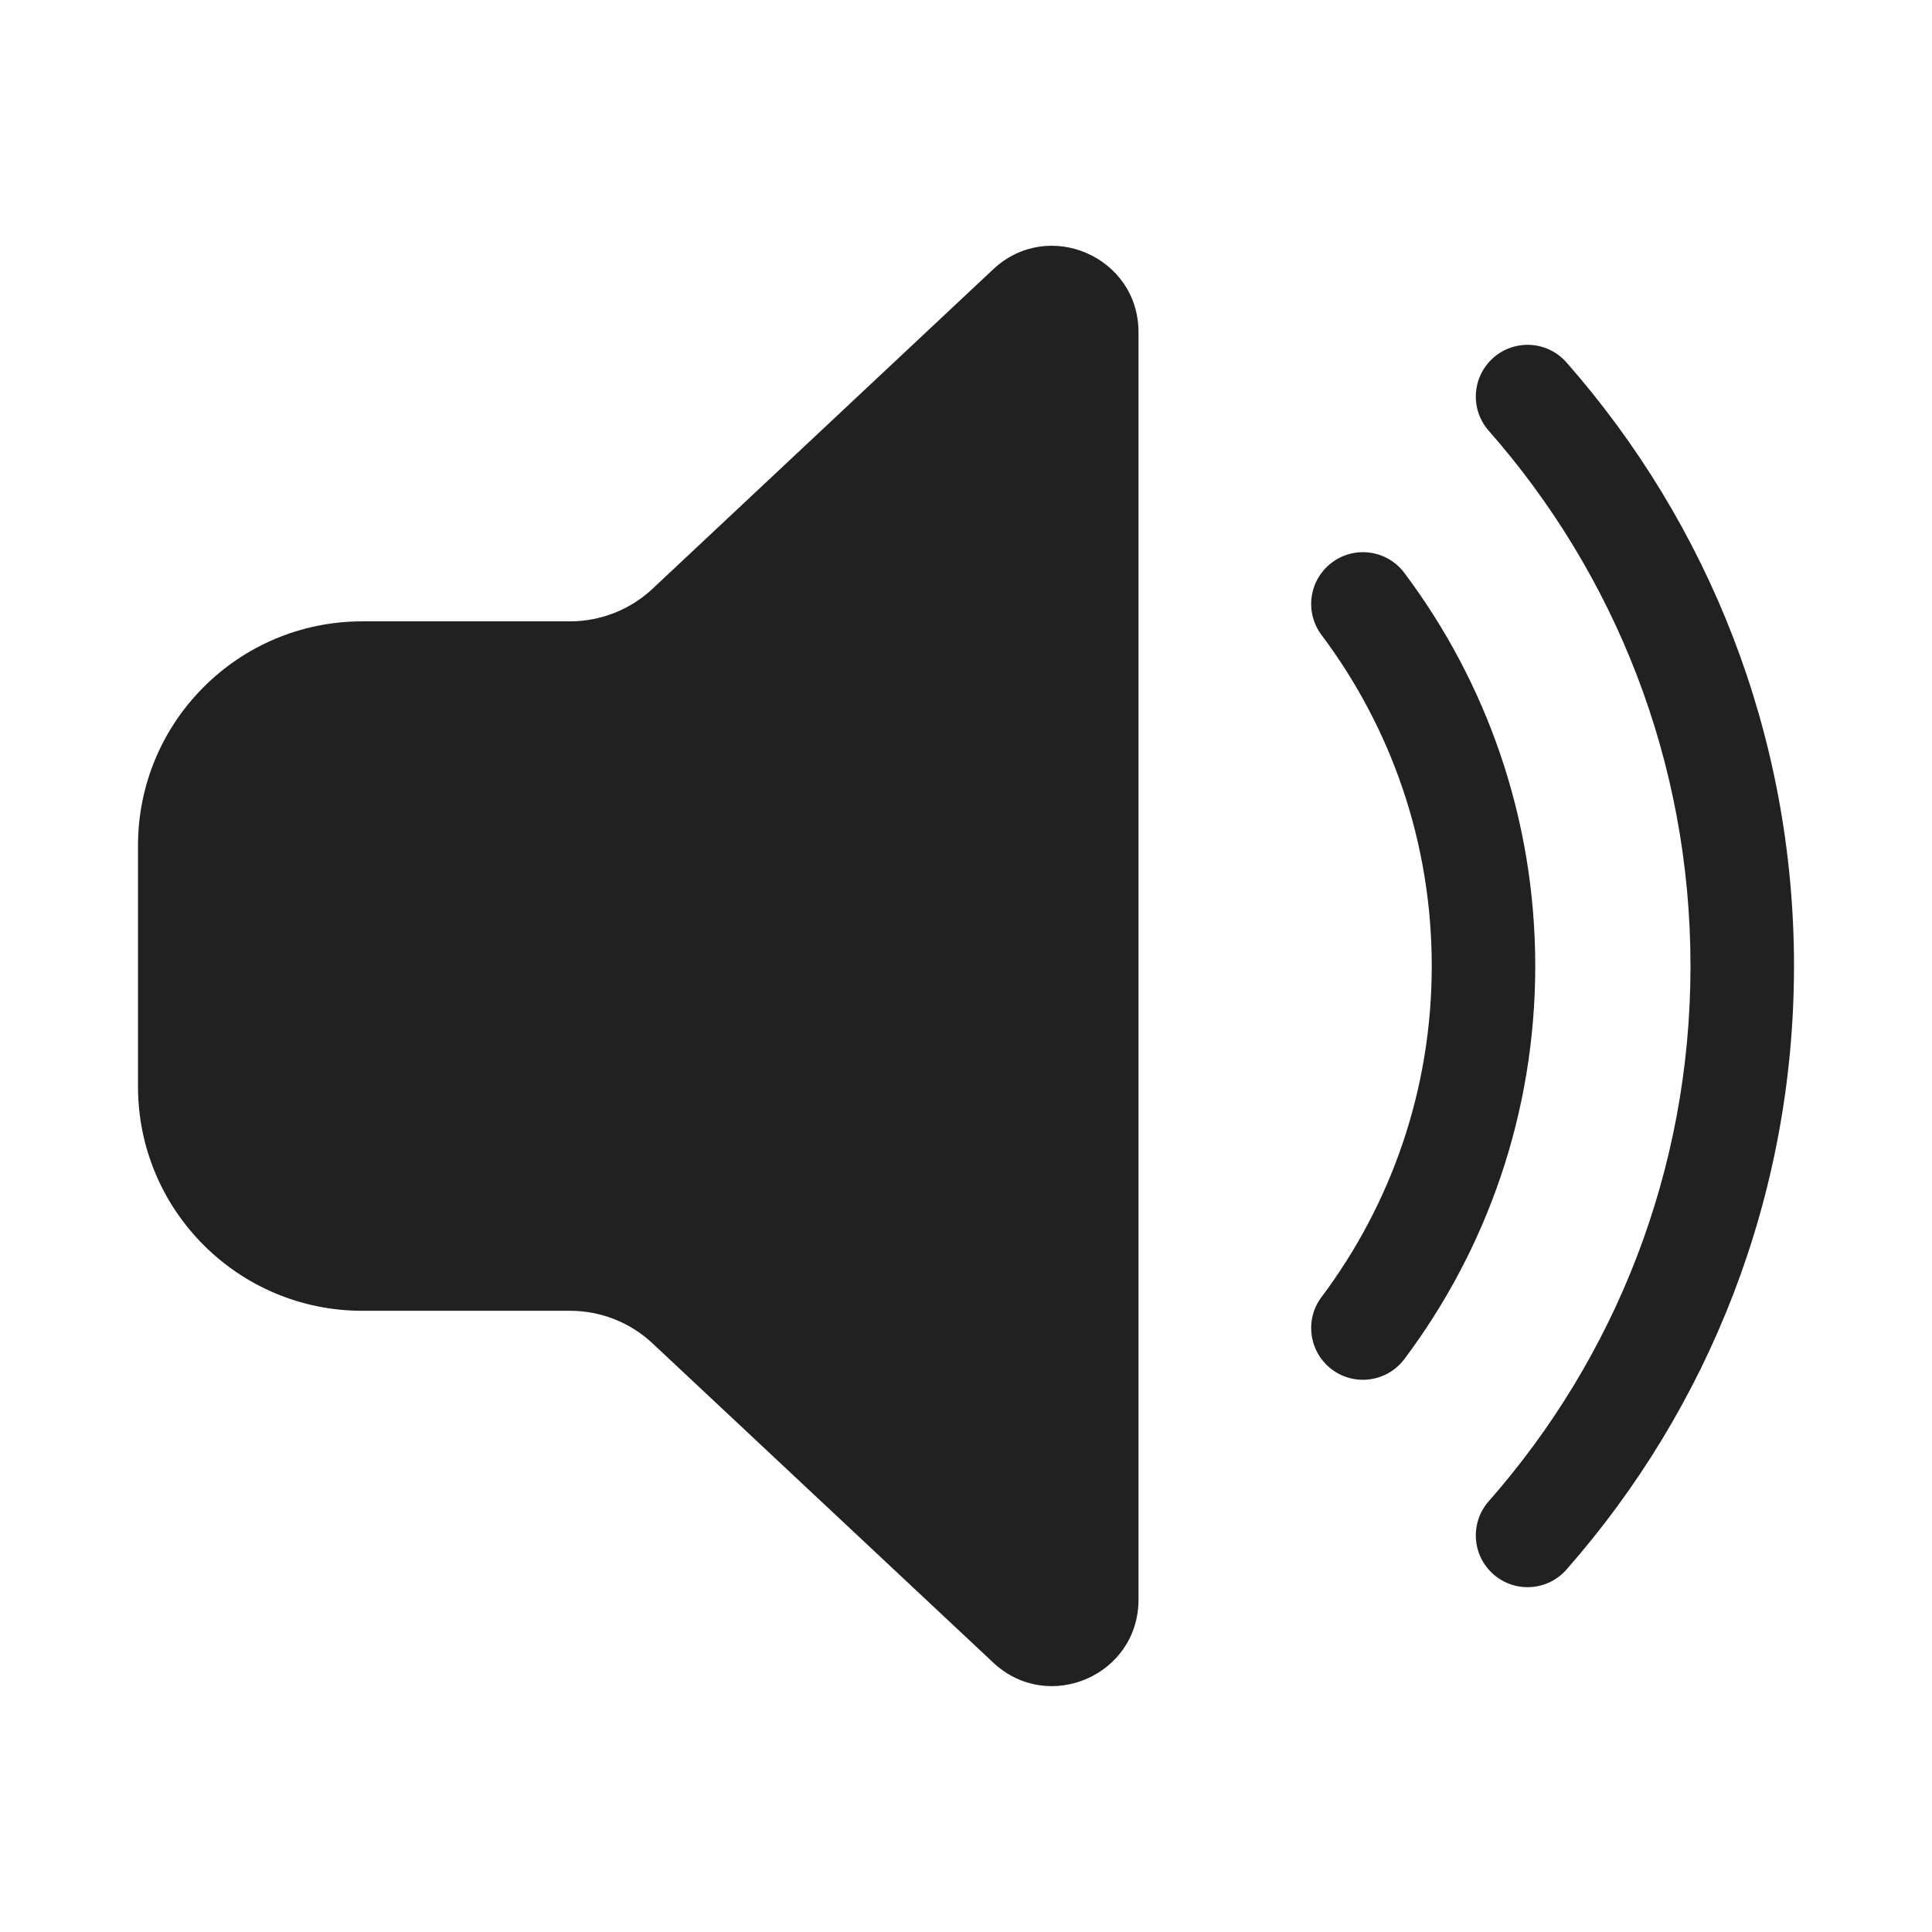
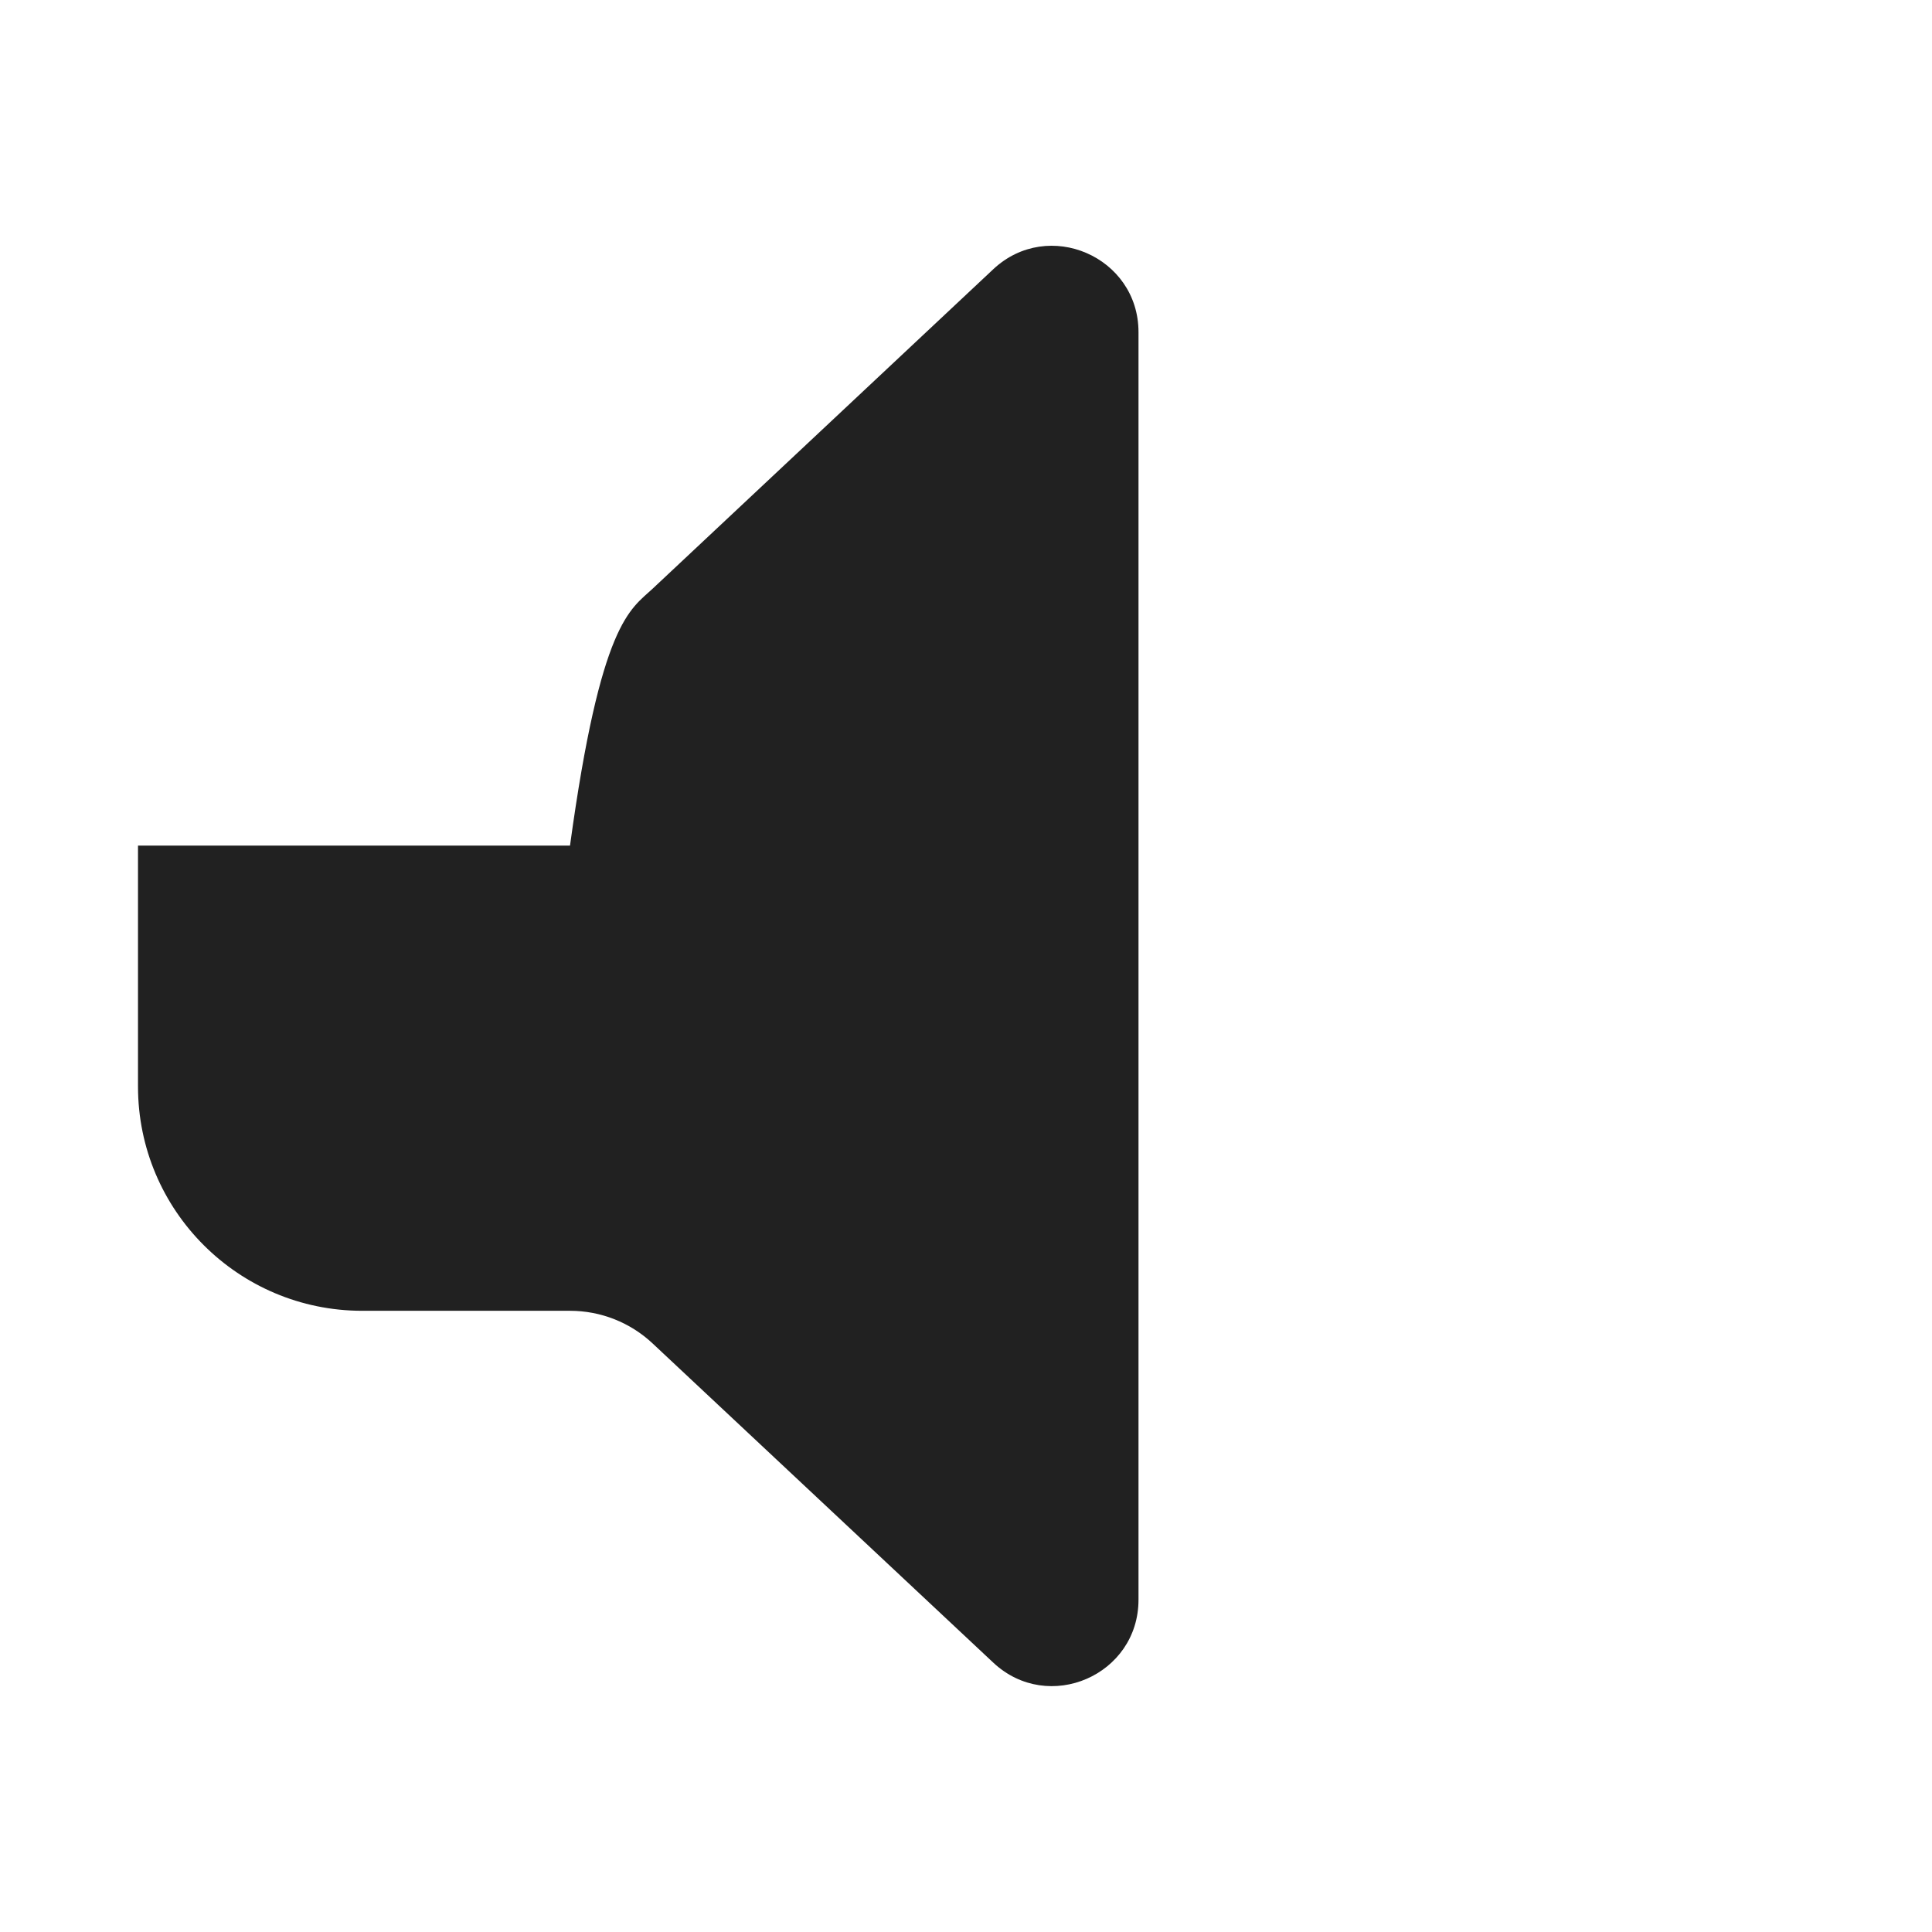
<svg xmlns="http://www.w3.org/2000/svg" width="800px" height="800px" viewBox="0 0 28 28" fill="none">
-   <path d="M14.395 3.902C15.193 3.154 16.5 3.72 16.5 4.814V23.184C16.5 24.279 15.194 24.845 14.395 24.096L9.458 19.47C9.134 19.166 8.706 18.997 8.262 18.997H5.25C3.455 18.997 2 17.542 2 15.747V12.255C2 10.46 3.455 9.005 5.25 9.005H8.261C8.706 9.005 9.134 8.836 9.458 8.532L14.395 3.902Z" fill="#212121" />
-   <path d="M21.644 5.184C21.955 4.911 22.428 4.941 22.702 5.252C24.754 7.585 26 10.648 26 14C26 17.352 24.754 20.415 22.702 22.748C22.428 23.059 21.955 23.089 21.644 22.816C21.332 22.542 21.302 22.068 21.576 21.757C23.397 19.687 24.5 16.973 24.5 14C24.5 11.027 23.397 8.313 21.576 6.243C21.302 5.932 21.332 5.458 21.644 5.184Z" fill="#212121" />
-   <path d="M20.353 8.303C20.104 7.971 19.634 7.904 19.303 8.153C18.971 8.402 18.904 8.872 19.153 9.203C20.156 10.54 20.75 12.199 20.75 14C20.75 15.8 20.156 17.46 19.153 18.797C18.904 19.128 18.971 19.598 19.303 19.847C19.634 20.095 20.104 20.028 20.353 19.697C21.544 18.11 22.25 16.136 22.25 14C22.25 11.864 21.544 9.89 20.353 8.303Z" fill="#212121" />
+   <path d="M14.395 3.902C15.193 3.154 16.5 3.72 16.5 4.814V23.184C16.5 24.279 15.194 24.845 14.395 24.096L9.458 19.47C9.134 19.166 8.706 18.997 8.262 18.997H5.25C3.455 18.997 2 17.542 2 15.747V12.255H8.261C8.706 9.005 9.134 8.836 9.458 8.532L14.395 3.902Z" fill="#212121" />
</svg>